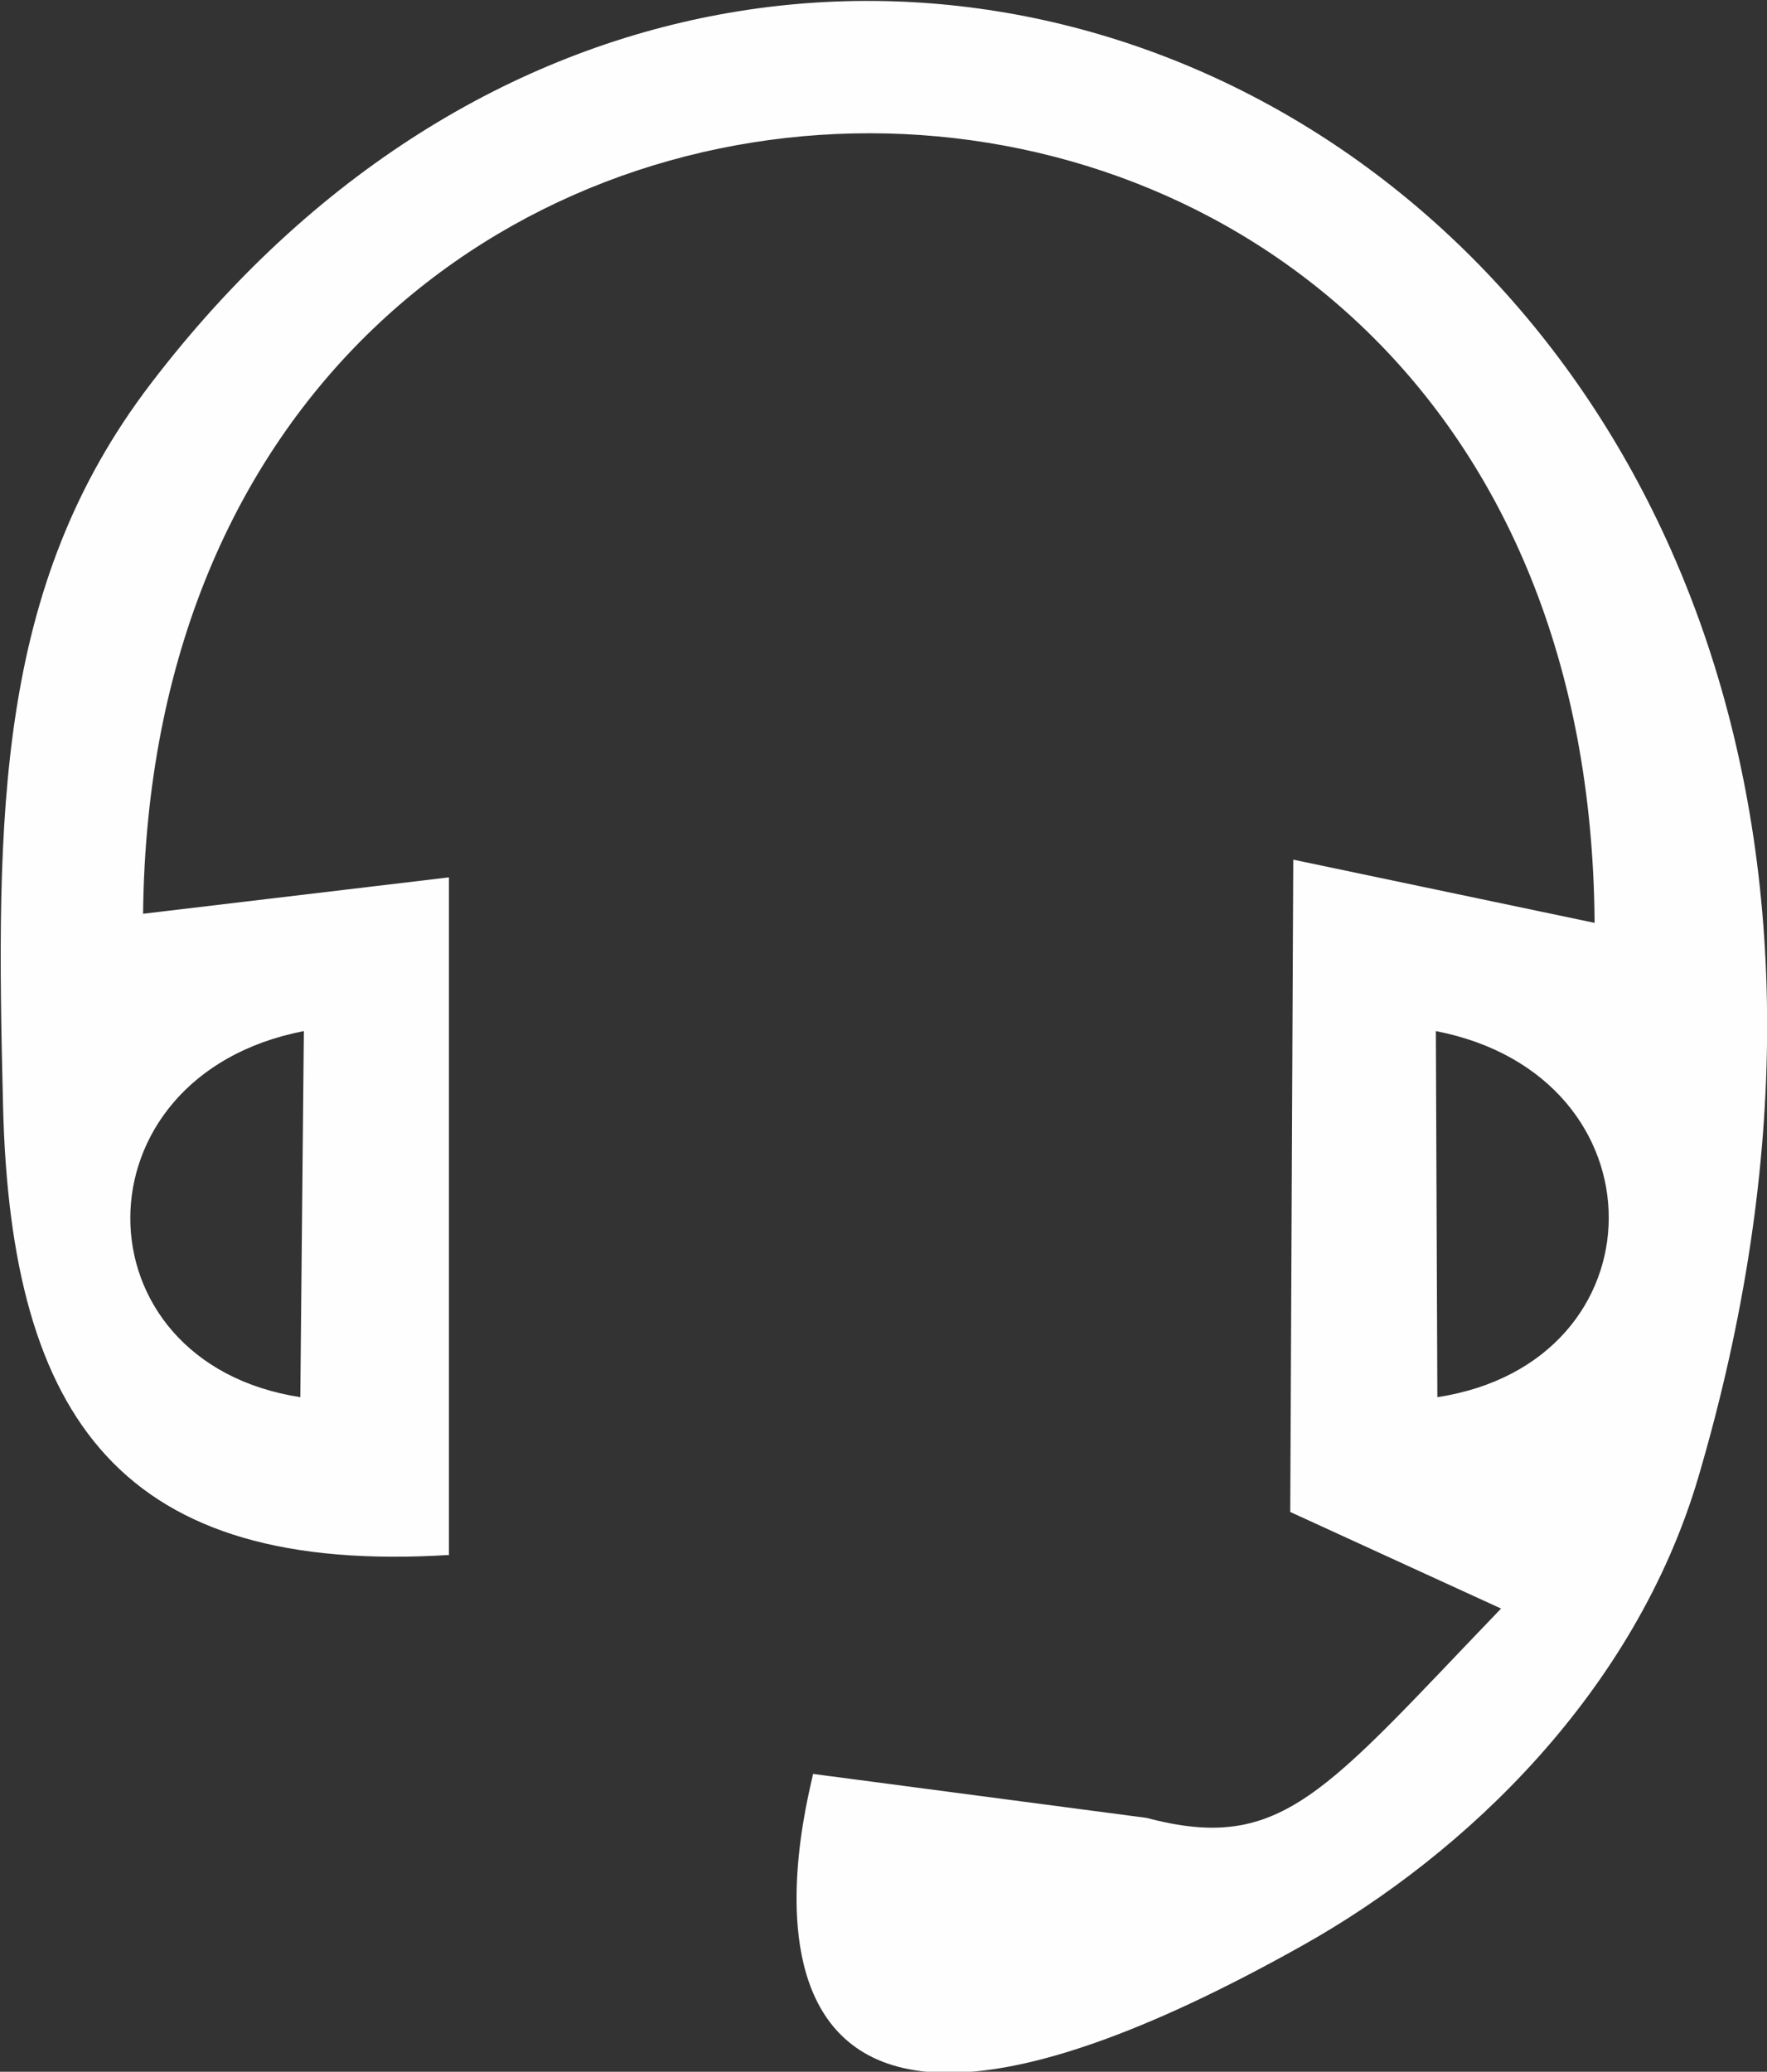
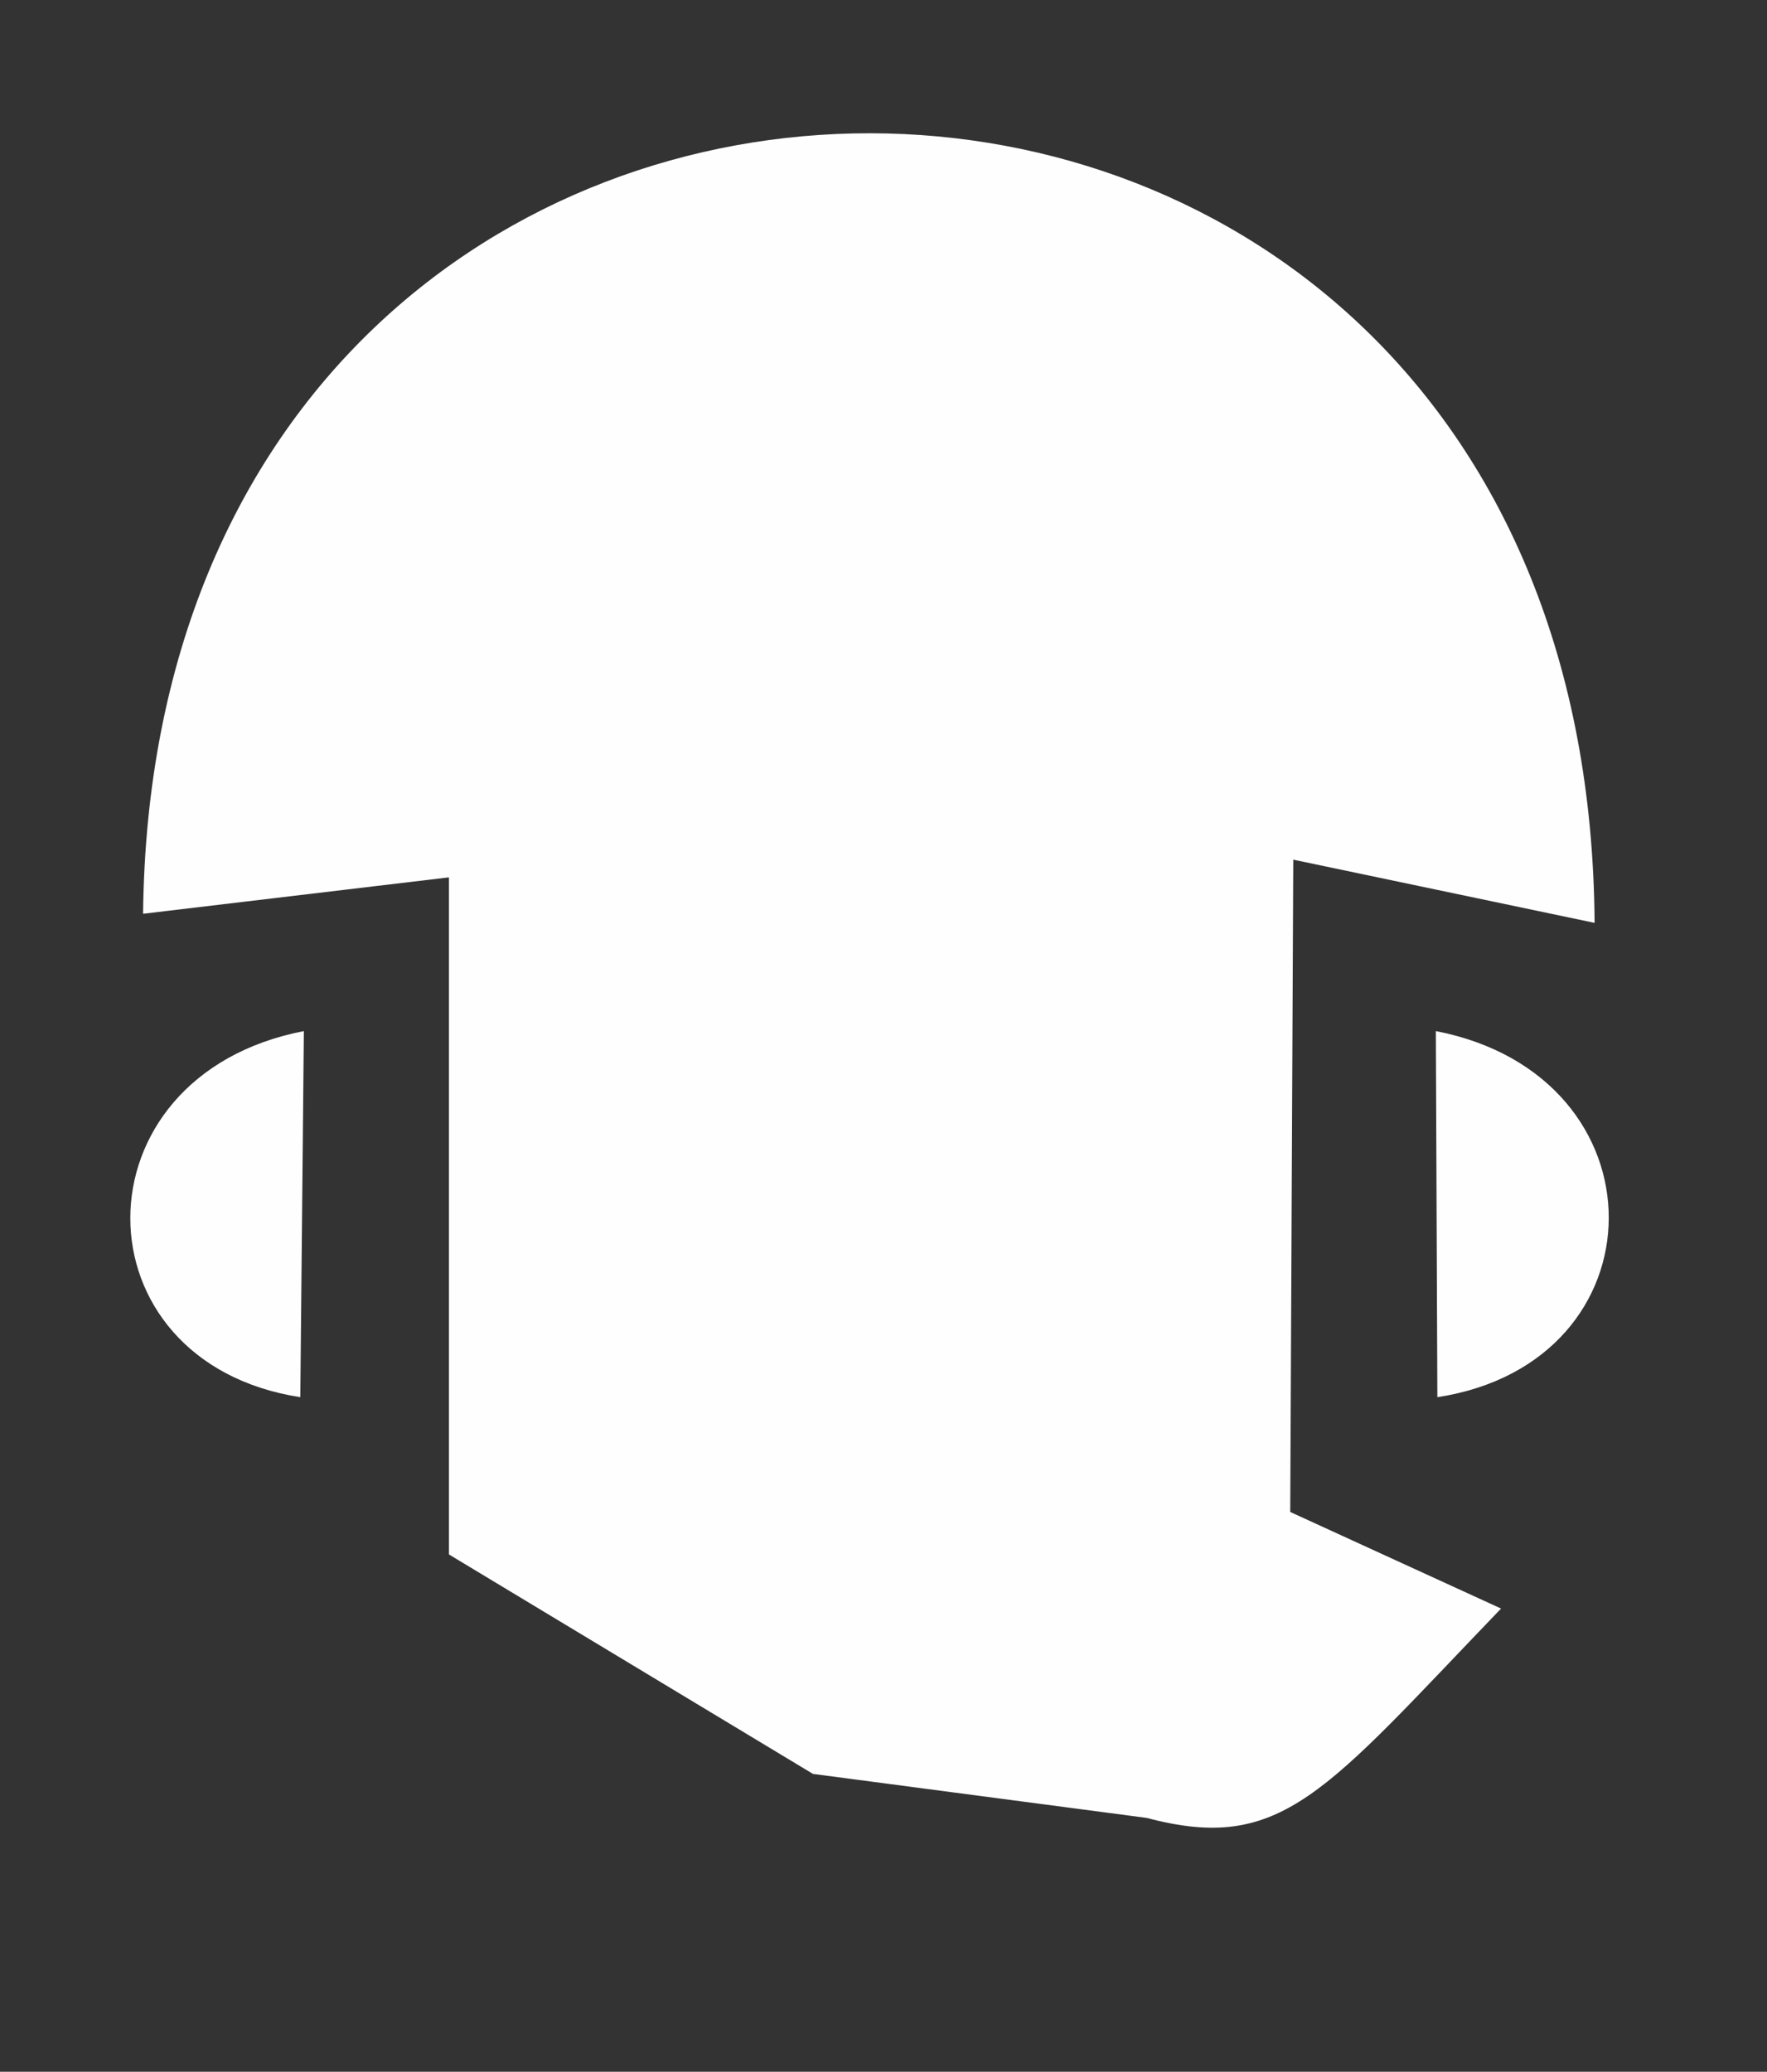
<svg xmlns="http://www.w3.org/2000/svg" xml:space="preserve" width="3.361mm" height="3.94mm" version="1.1" style="shape-rendering:geometricPrecision; text-rendering:geometricPrecision; image-rendering:optimizeQuality; fill-rule:evenodd; clip-rule:evenodd" viewBox="0 0 34.95 40.97">
  <rect x="0" y="0" width="34.95" height="40.97" fill="#333333" stroke="none" />
  <defs>
    <style type="text/css">
   
    .fil0 {fill:#FEFEFE}
   
  </style>
  </defs>
  <g id="Capa_x0020_1">
-     <path class="fil0" d="M28.4 20.39c4.58,0.89 4.53,6.55 0.03,7.24l-0.03 -7.24zm-22.46 7.24c-4.47,-0.69 -4.52,-6.35 0.07,-7.24l-0.07 7.24zm2.94 3.11l0 -13.39 -6.05 0.72c0.22,-20.56 28.57,-20.66 28.71,0.18l-5.96 -1.25 -0.06 12.9 4.17 1.91c-3.5,3.64 -4.33,4.85 -7.01,4.14l-6.6 -0.87c0,0.2 -3.07,10.54 9.67,3.4 3.27,-1.83 6.59,-5.04 7.84,-9.26 7.49,-25.43 -17.75,-38.48 -30.61,-21.63 -3.07,4.02 -3.06,8.54 -2.92,14.27 0.15,6.25 2.38,9.29 8.83,8.89z" />
+     <path class="fil0" d="M28.4 20.39c4.58,0.89 4.53,6.55 0.03,7.24l-0.03 -7.24zm-22.46 7.24c-4.47,-0.69 -4.52,-6.35 0.07,-7.24l-0.07 7.24zm2.94 3.11l0 -13.39 -6.05 0.72c0.22,-20.56 28.57,-20.66 28.71,0.18l-5.96 -1.25 -0.06 12.9 4.17 1.91c-3.5,3.64 -4.33,4.85 -7.01,4.14l-6.6 -0.87z" />
  </g>
</svg>